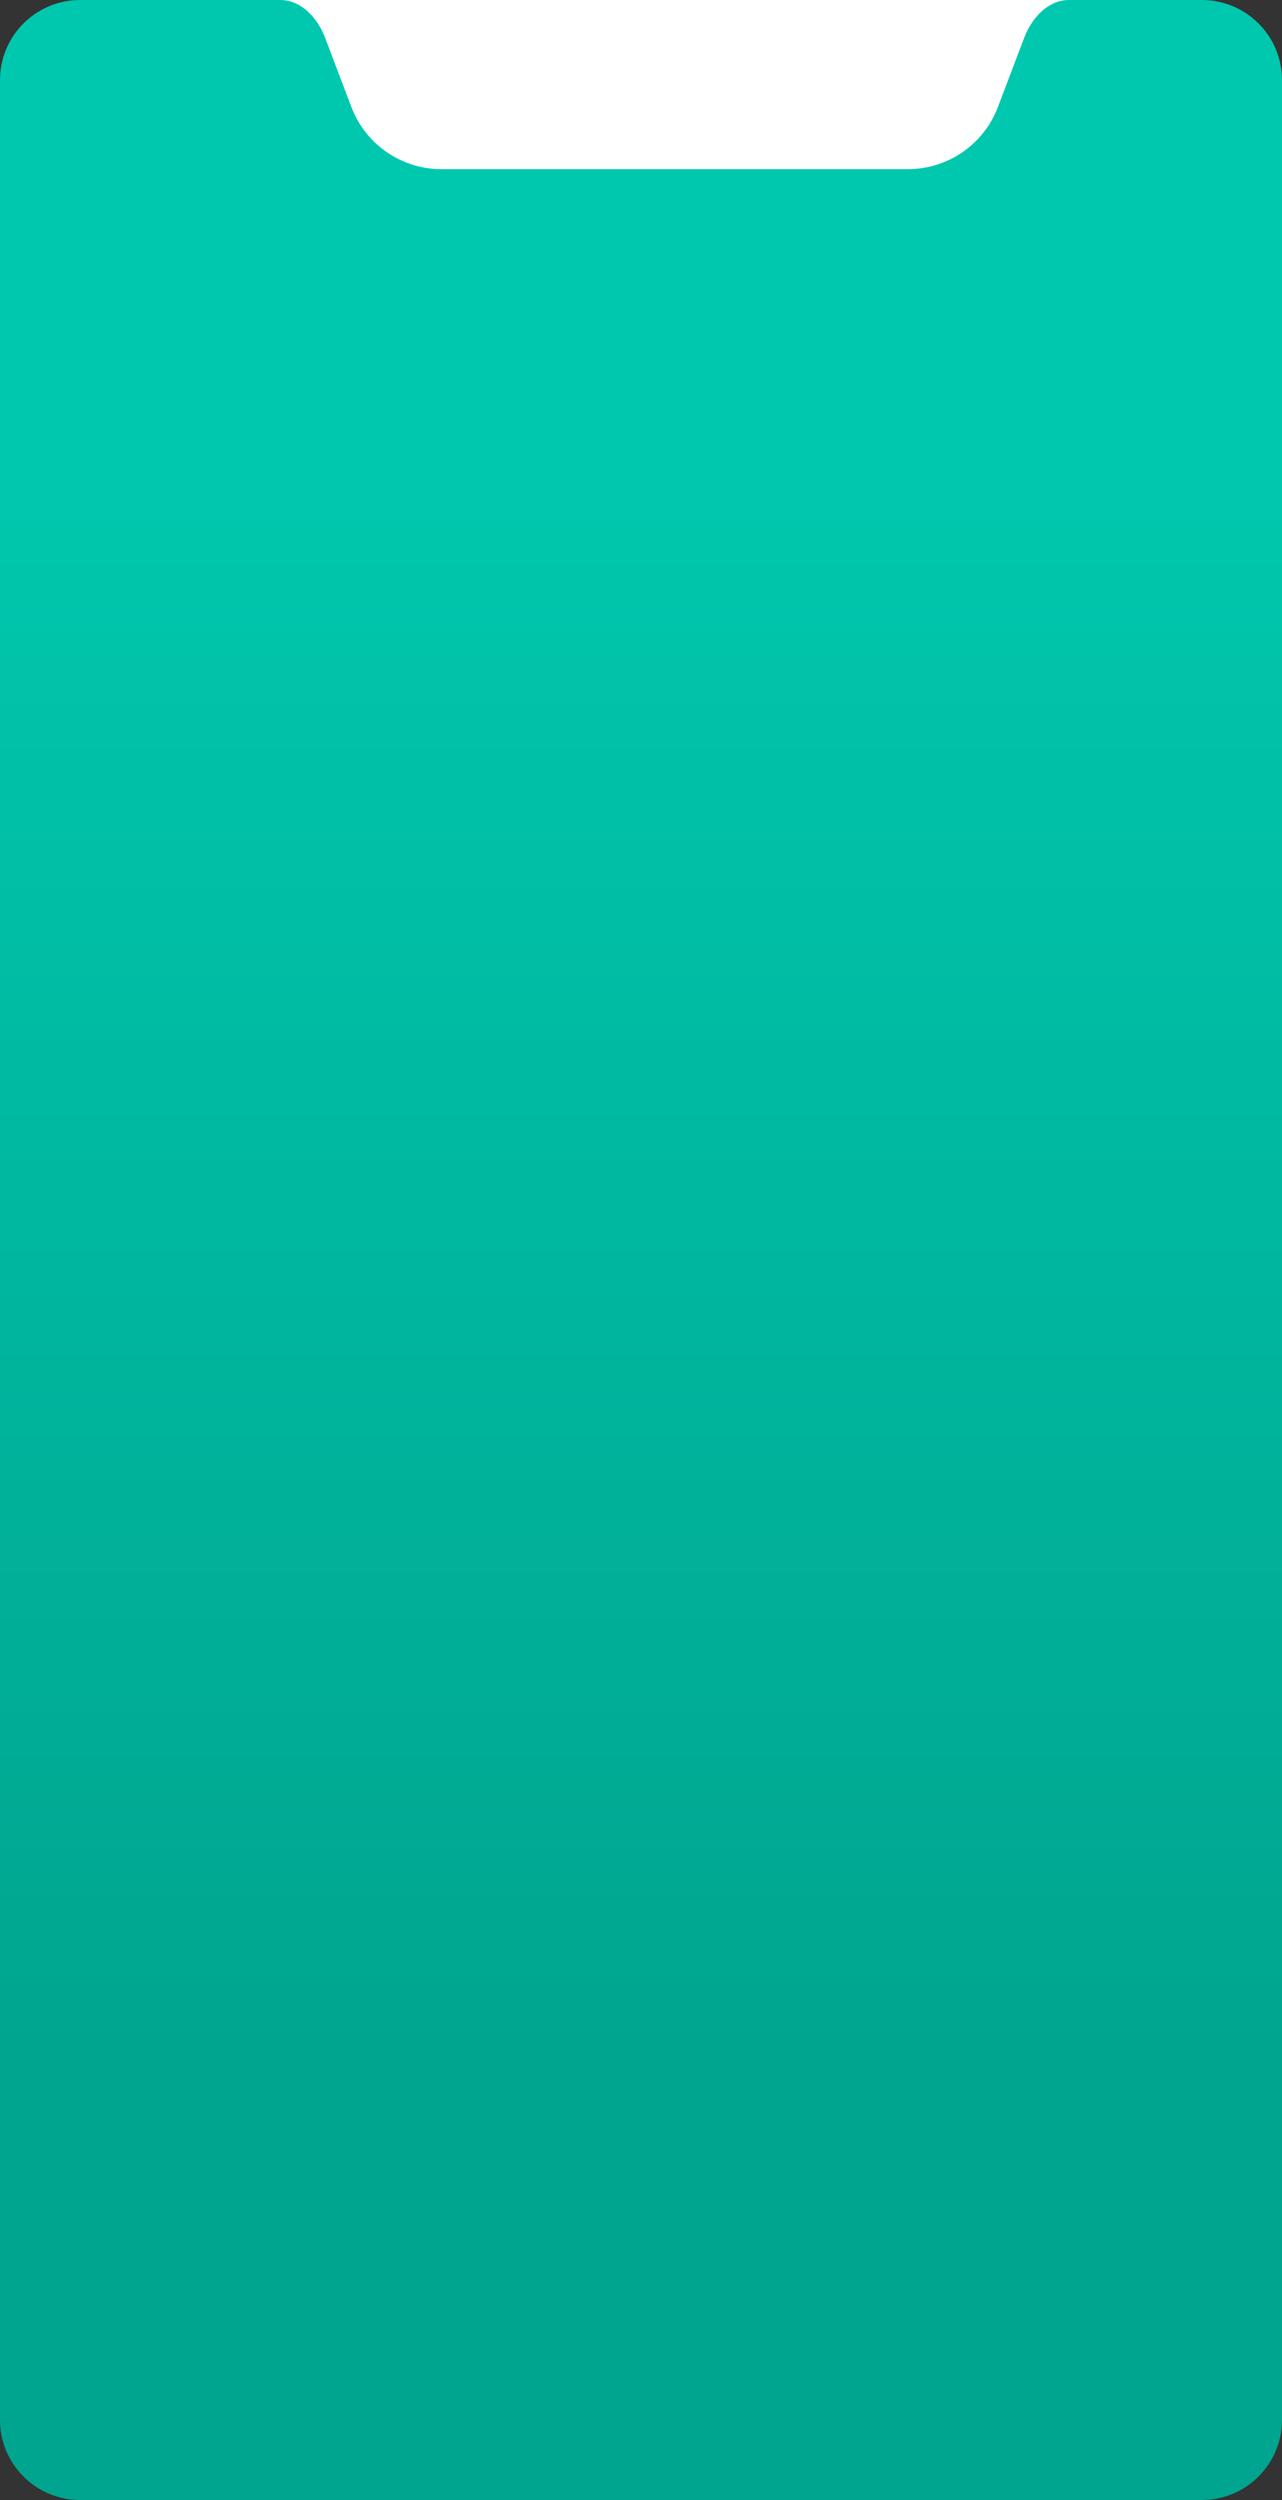
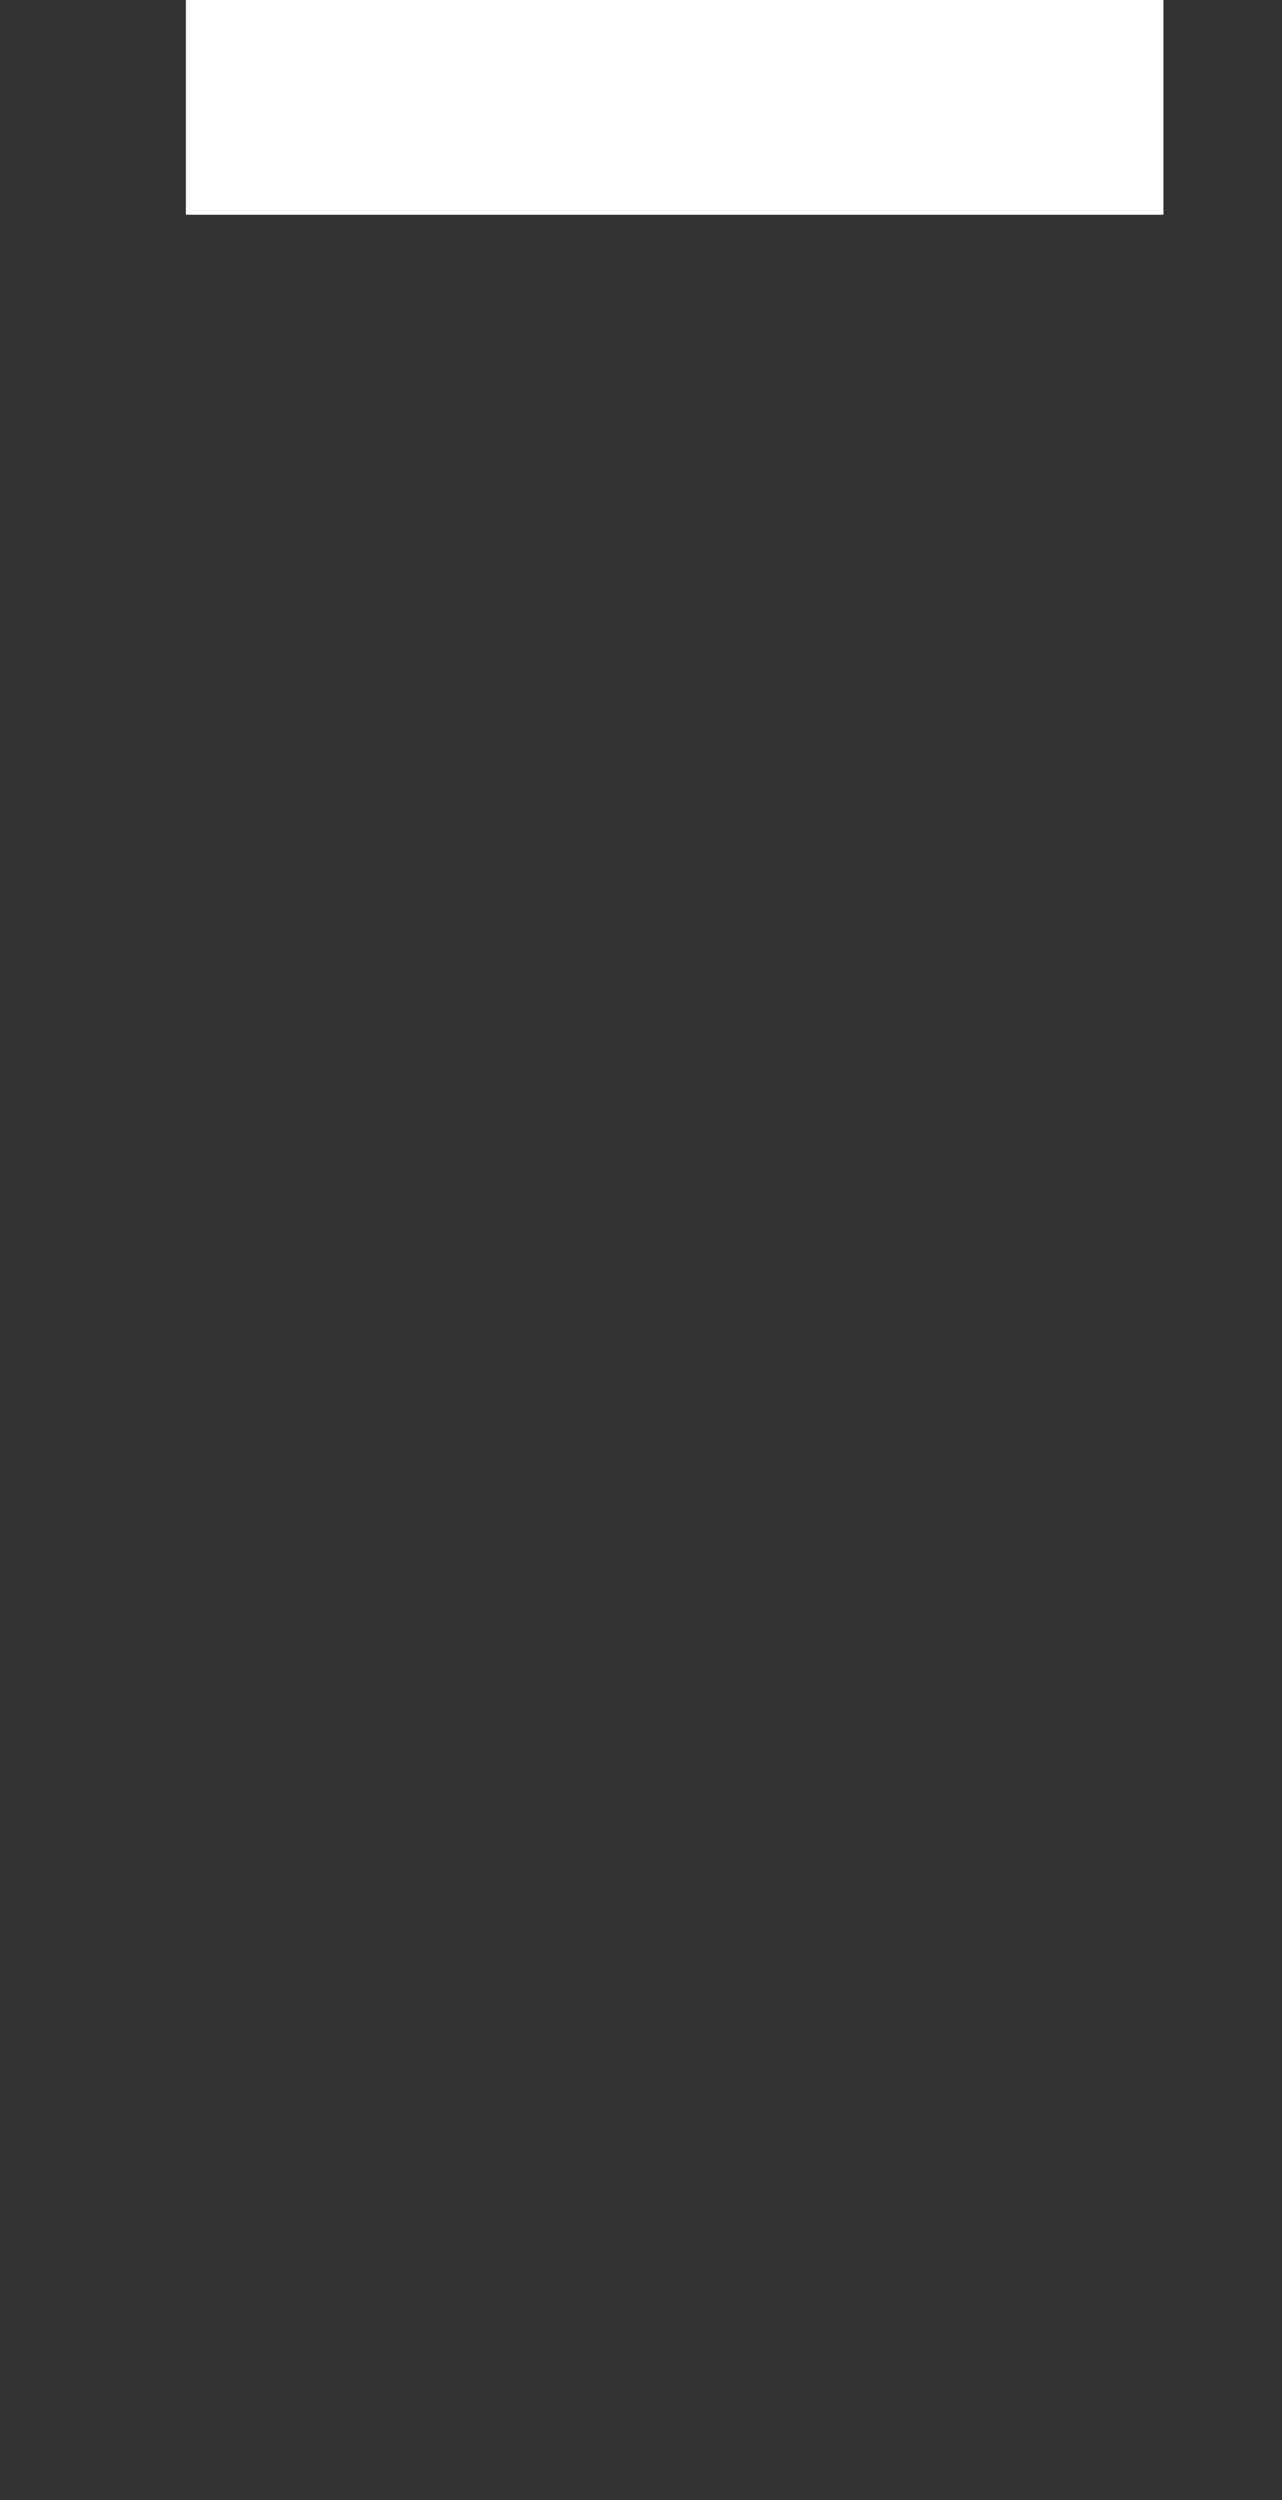
<svg xmlns="http://www.w3.org/2000/svg" width="400" height="780" viewBox="0 0 400 780" fill="none">
  <rect x="0" y="0" width="400" height="780" fill="#333333" stroke="none" />
  <rect x="58" width="305" height="67" fill="white" />
-   <path d="M400 755C400 768.807 388.807 780 375 780H25C11.193 780 0 768.807 0 755V25C0 11.193 11.193 0 25 0H87.459C94.022 0 99.104 5.638 101.434 11.773V11.773L109.652 33.421C114.075 45.07 125.239 52.773 137.699 52.773H283.301C295.761 52.773 306.925 45.07 311.348 33.421L319.566 11.773V11.773C321.896 5.638 326.978 0 333.541 0H375C388.807 0 400 11.193 400 25V755Z" fill="url(#paint0_linear_261_418)" />
  <defs>
    <linearGradient id="paint0_linear_261_418" x1="200.823" y1="0" x2="200.823" y2="780" gradientUnits="userSpaceOnUse">
      <stop offset="0.18" stop-color="#00C8AE" />
      <stop offset="0.822" stop-color="#00A58F" />
    </linearGradient>
  </defs>
</svg>